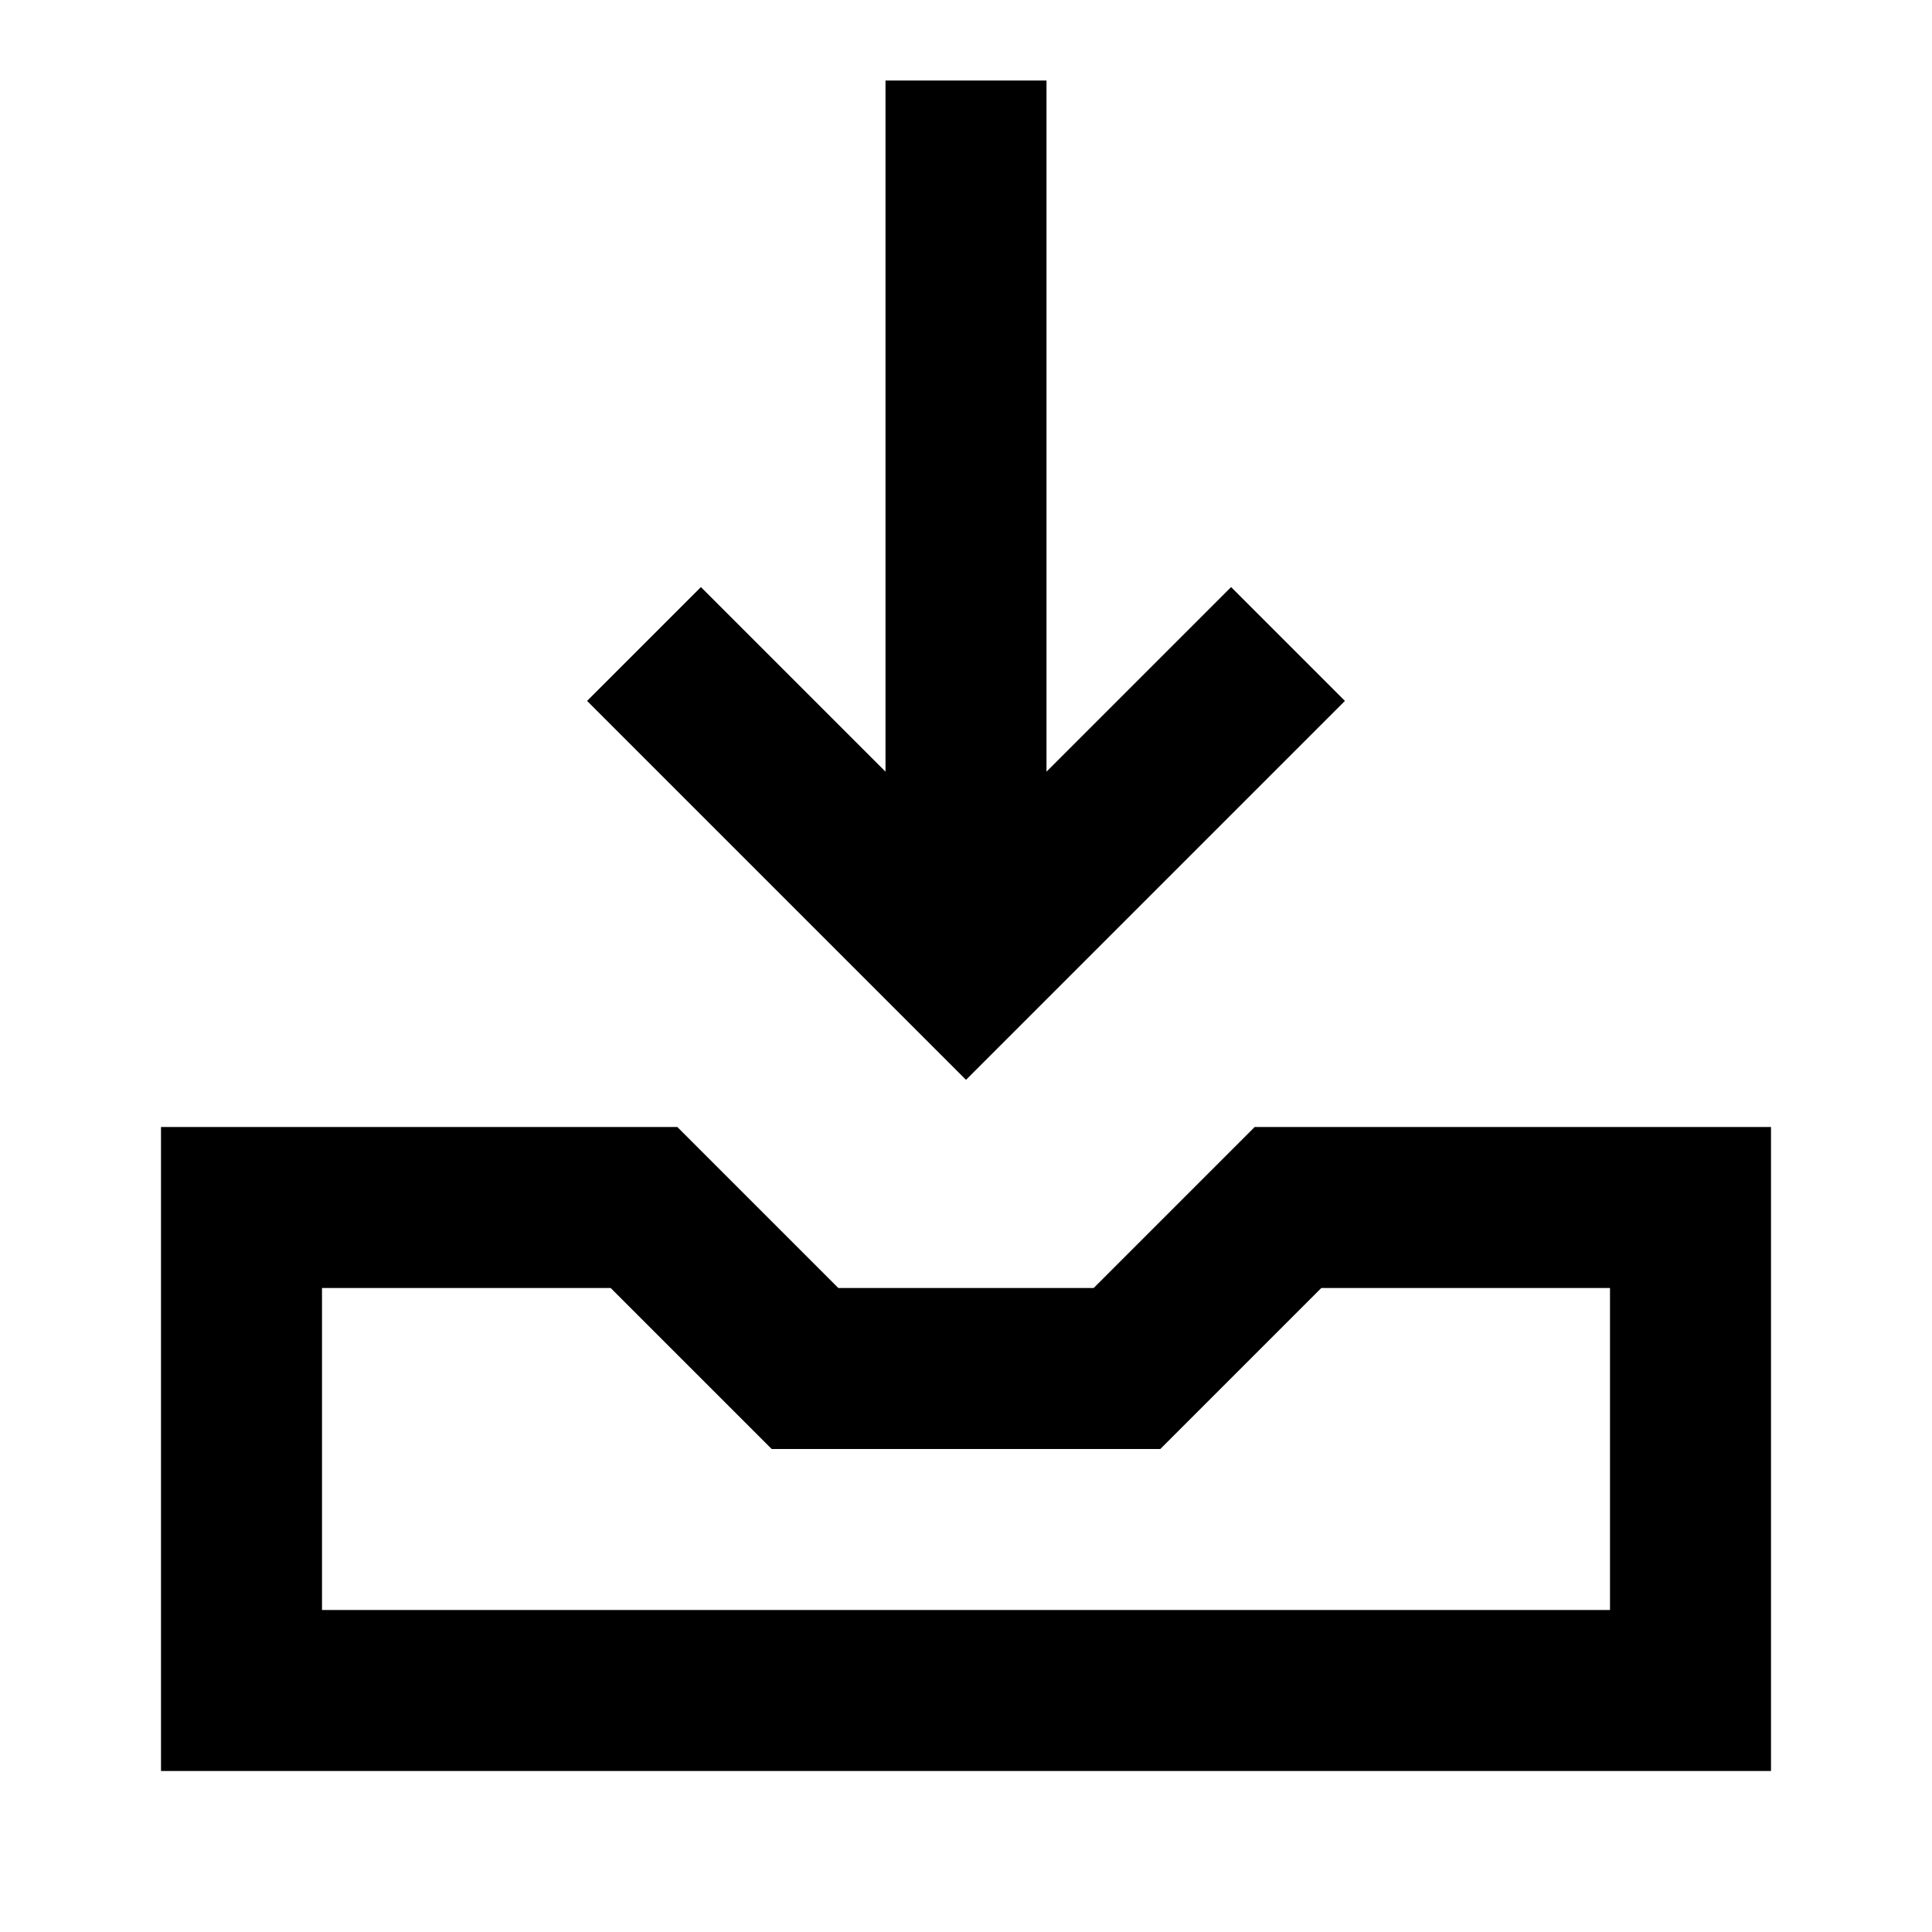
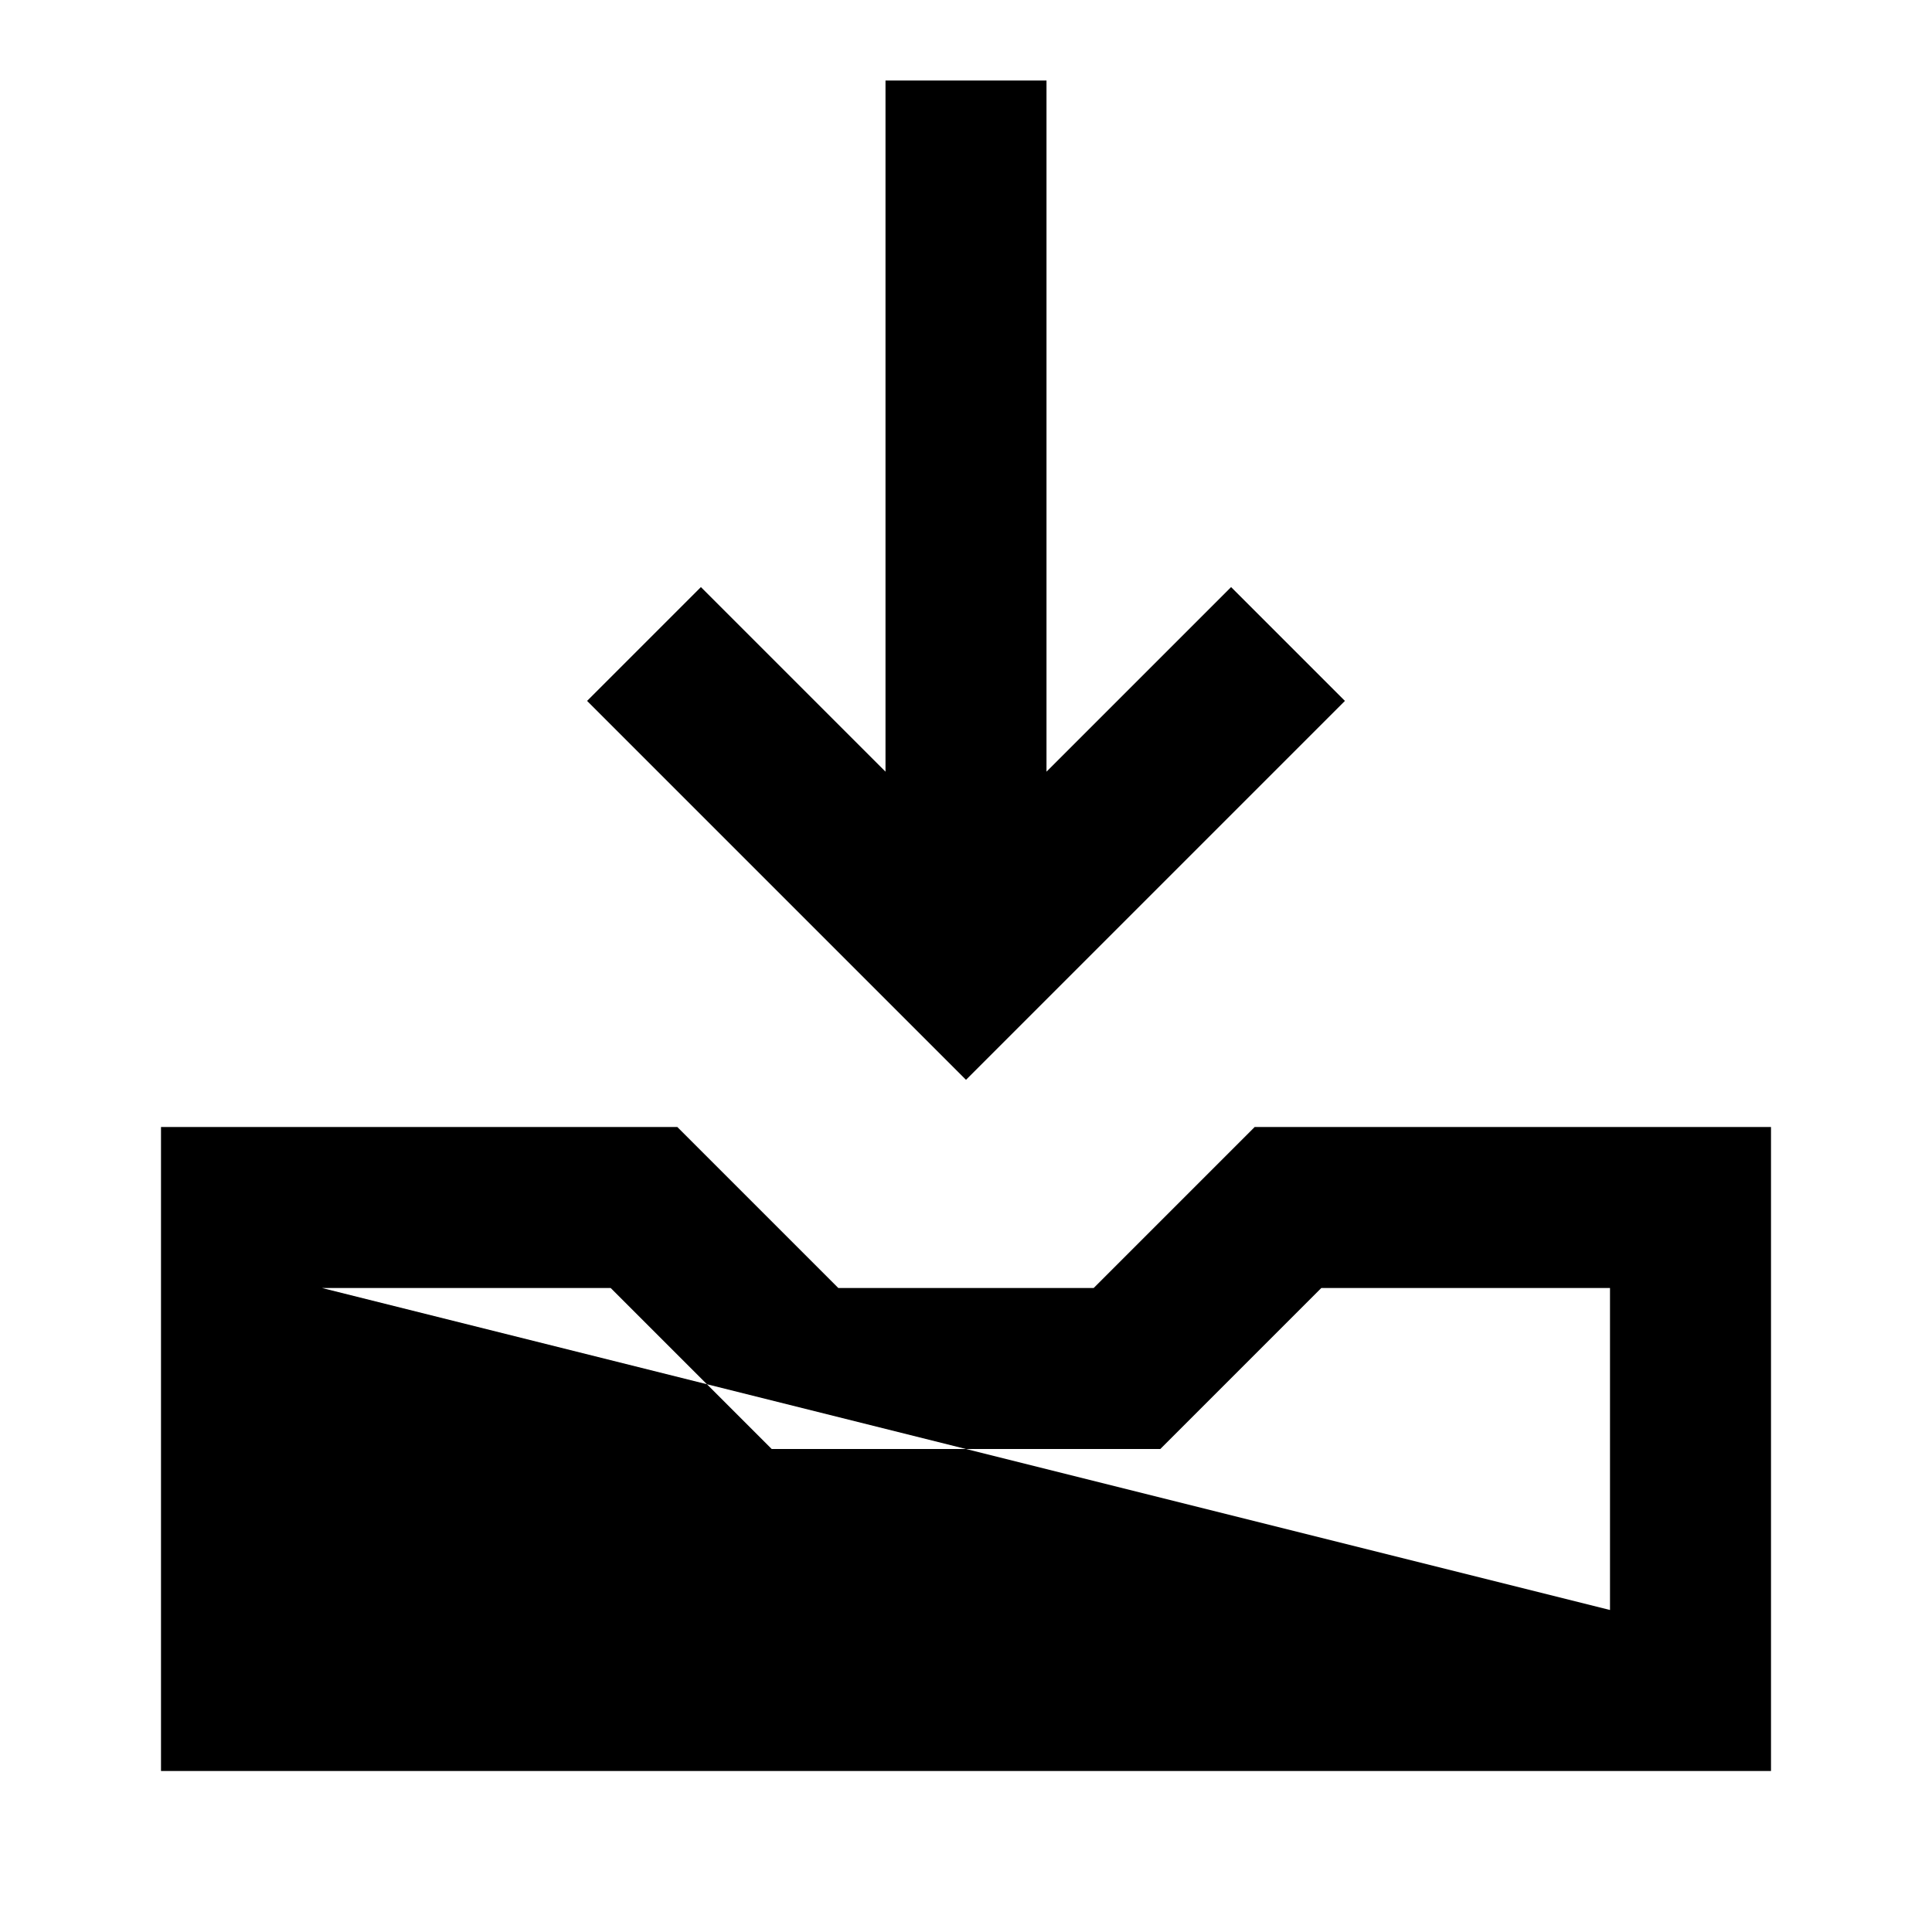
<svg xmlns="http://www.w3.org/2000/svg" xmlns:xlink="http://www.w3.org/1999/xlink" width="24px" height="24px" viewBox="0 0 24 24" version="1.1">
  <title>Icons/Navigation/Inbox</title>
  <desc>Created with Sketch.</desc>
  <defs>
-     <path d="M15.586,14 L13.586,16 L10.414,16 L8.414,14 L2,14 L2,22 L22,22 L22,14 L15.586,14 Z M7.586,16 L9.586,18 L14.414,18 L16.414,16 L20,16 L20,20 L4,20 L4,16 L7.586,16 Z M13,1 L13,9.586 L15.293,7.293 L16.707,8.707 L12,13.414 L7.293,8.707 L8.707,7.293 L11,9.586 L11,1 L13,1 Z" id="path-1" />
+     <path d="M15.586,14 L13.586,16 L10.414,16 L8.414,14 L2,14 L2,22 L22,22 L22,14 L15.586,14 Z M7.586,16 L9.586,18 L14.414,18 L16.414,16 L20,16 L20,20 L4,16 L7.586,16 Z M13,1 L13,9.586 L15.293,7.293 L16.707,8.707 L12,13.414 L7.293,8.707 L8.707,7.293 L11,9.586 L11,1 L13,1 Z" id="path-1" />
  </defs>
  <g id="Icons/Navigation/Inbox" stroke="none" stroke-width="1" fill="none" fill-rule="evenodd">
    <mask id="mask-2" fill="white">
      <use xlink:href="#path-1" />
    </mask>
    <use id="Shape" fill="#000000" xlink:href="#path-1" />
  </g>
</svg>